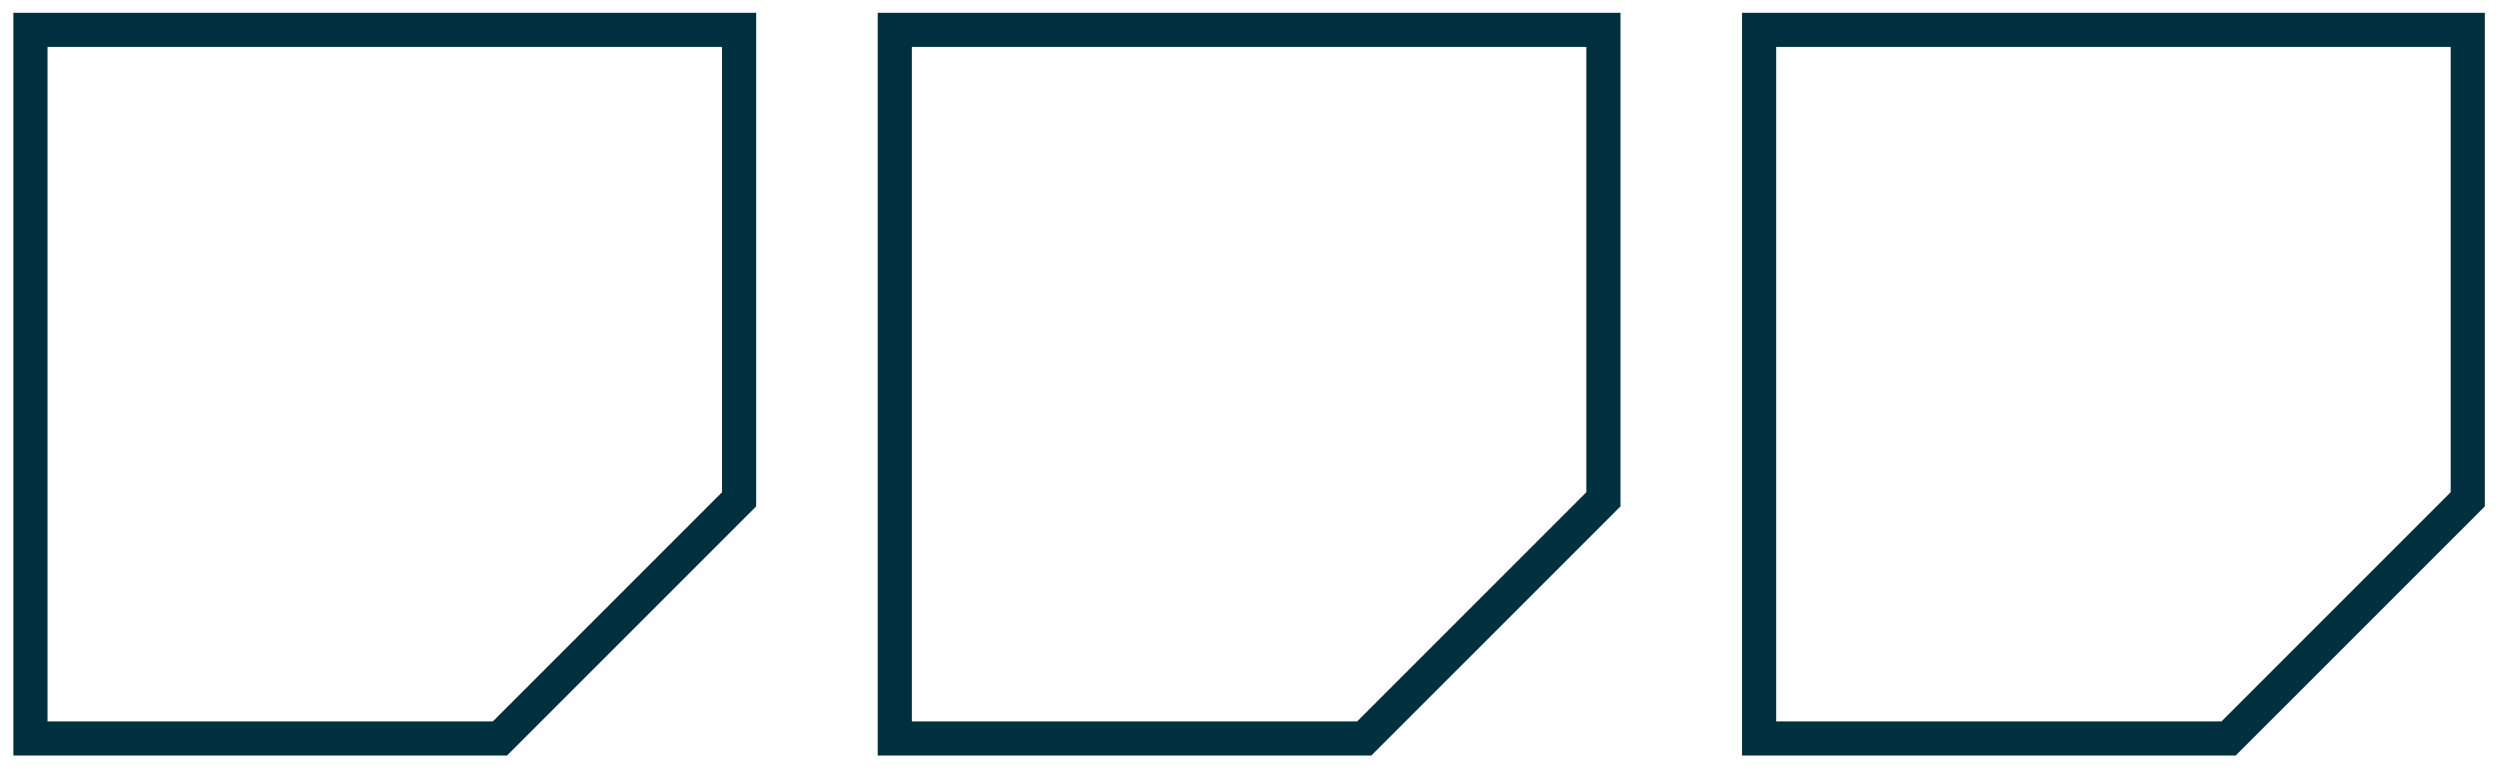
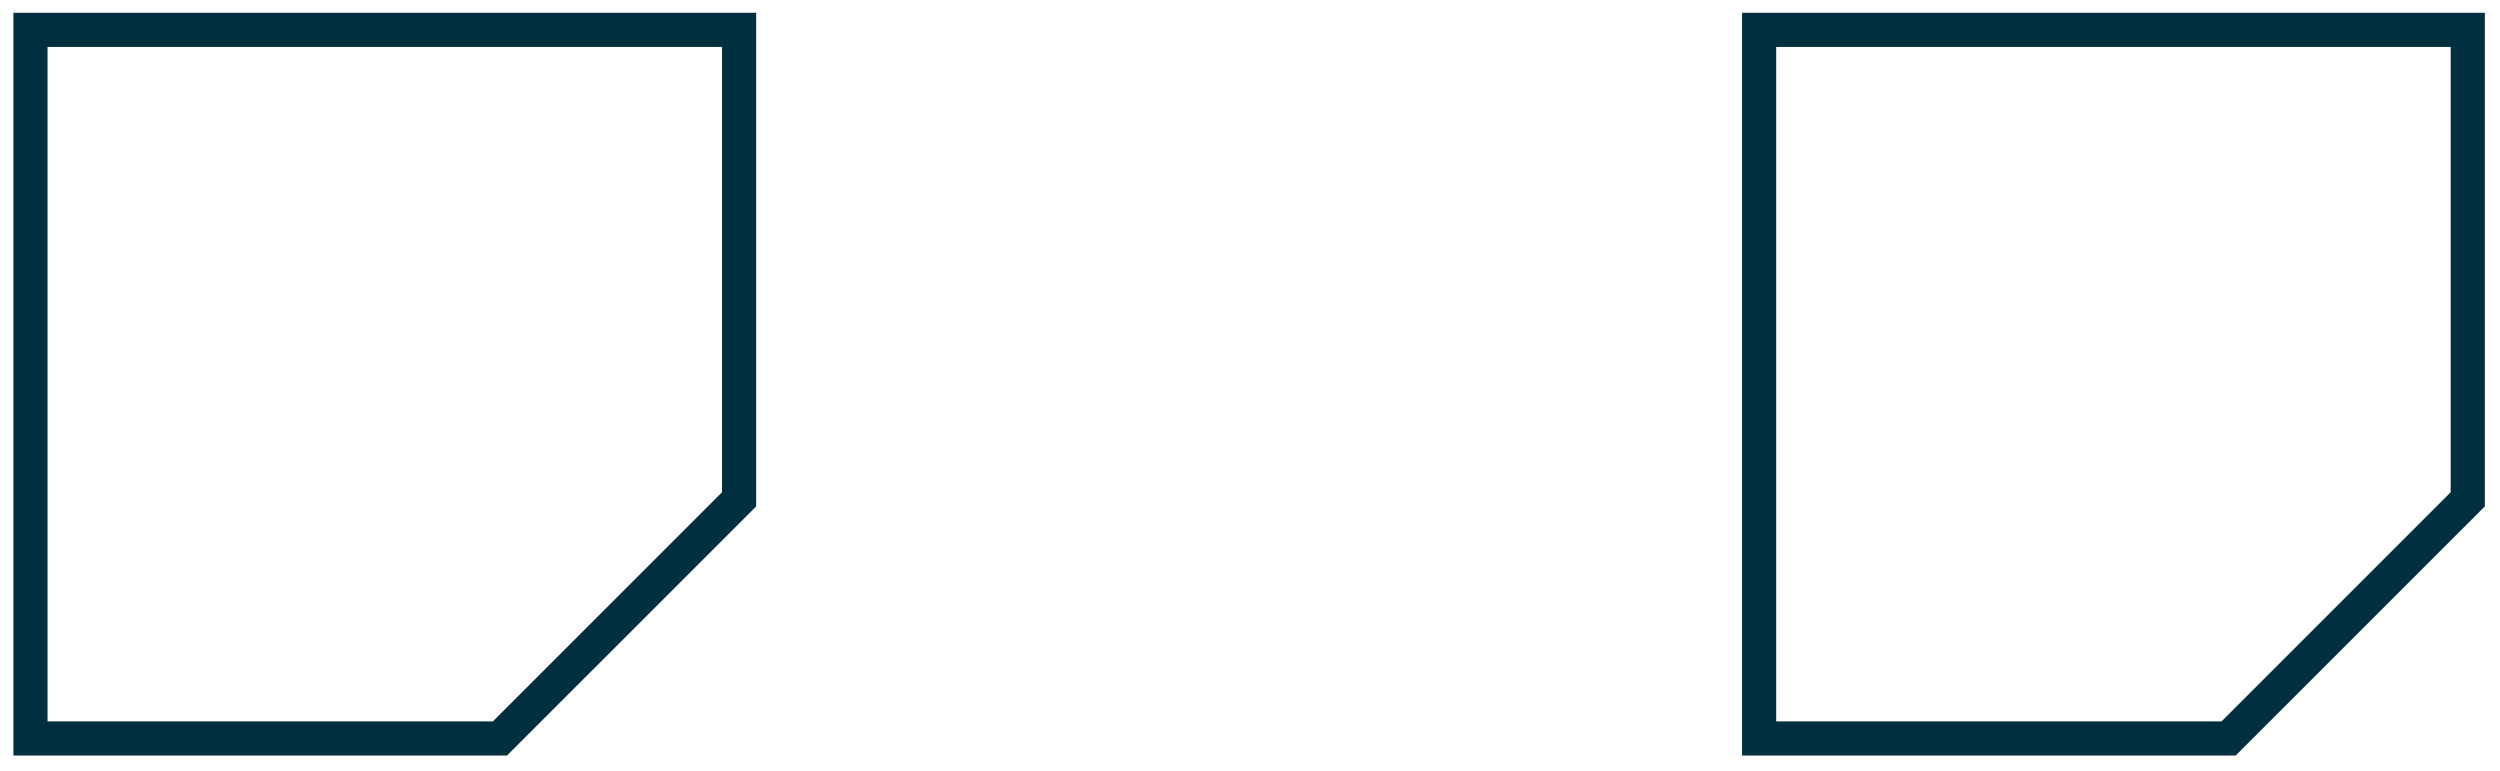
<svg xmlns="http://www.w3.org/2000/svg" width="100%" height="100%" viewBox="0 0 1423 439" version="1.1" xml:space="preserve" style="fill-rule:evenodd;clip-rule:evenodd;stroke-linecap:square;stroke-miterlimit:1.5;">
  <g transform="matrix(1.333,0,0,1.333,-742.704,-2138.39)">
    <path d="M872.767,1817.4L872.767,1616.94L570.174,1616.94L570.174,1919.53L770.632,1919.53L872.767,1817.4Z" style="fill:none;stroke:rgb(0,48,63);stroke-width:14.58px;" />
    <g transform="matrix(1,0,0,1,369.075,0)">
-       <path d="M872.767,1817.4L872.767,1616.94L570.174,1616.94L570.174,1919.53L770.632,1919.53L872.767,1817.4Z" style="fill:none;stroke:rgb(0,48,63);stroke-width:14.58px;" />
-     </g>
+       </g>
    <g transform="matrix(1,0,0,1,738.15,0)">
      <path d="M872.767,1817.4L872.767,1616.94L570.174,1616.94L570.174,1919.53L770.632,1919.53L872.767,1817.4Z" style="fill:none;stroke:rgb(0,48,63);stroke-width:14.58px;" />
    </g>
  </g>
</svg>